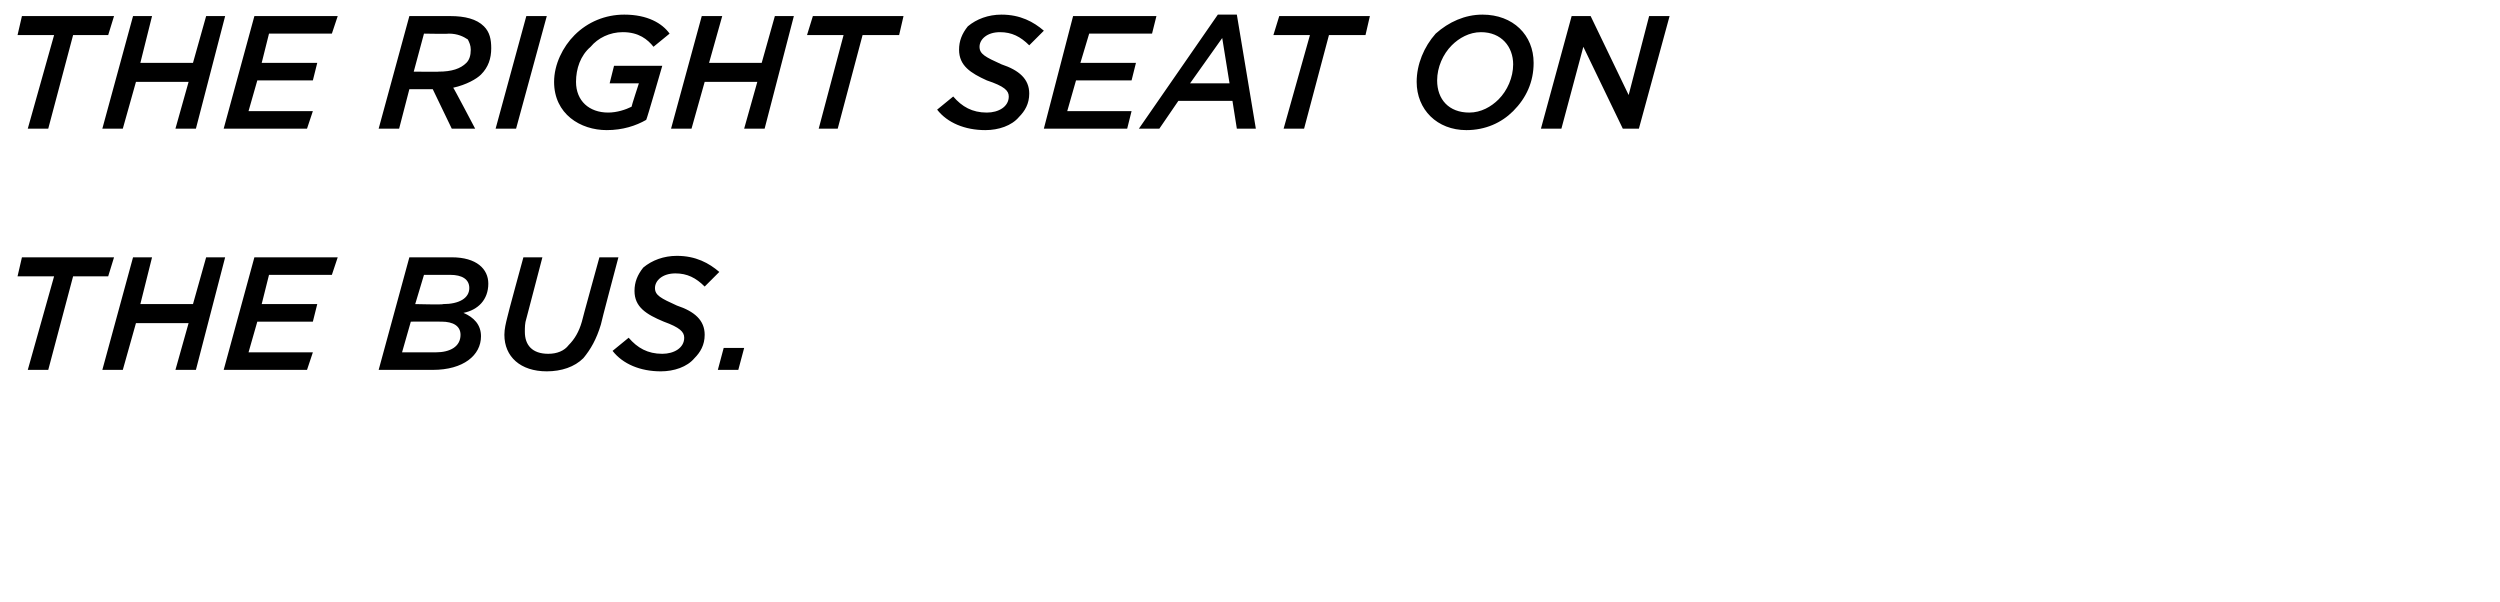
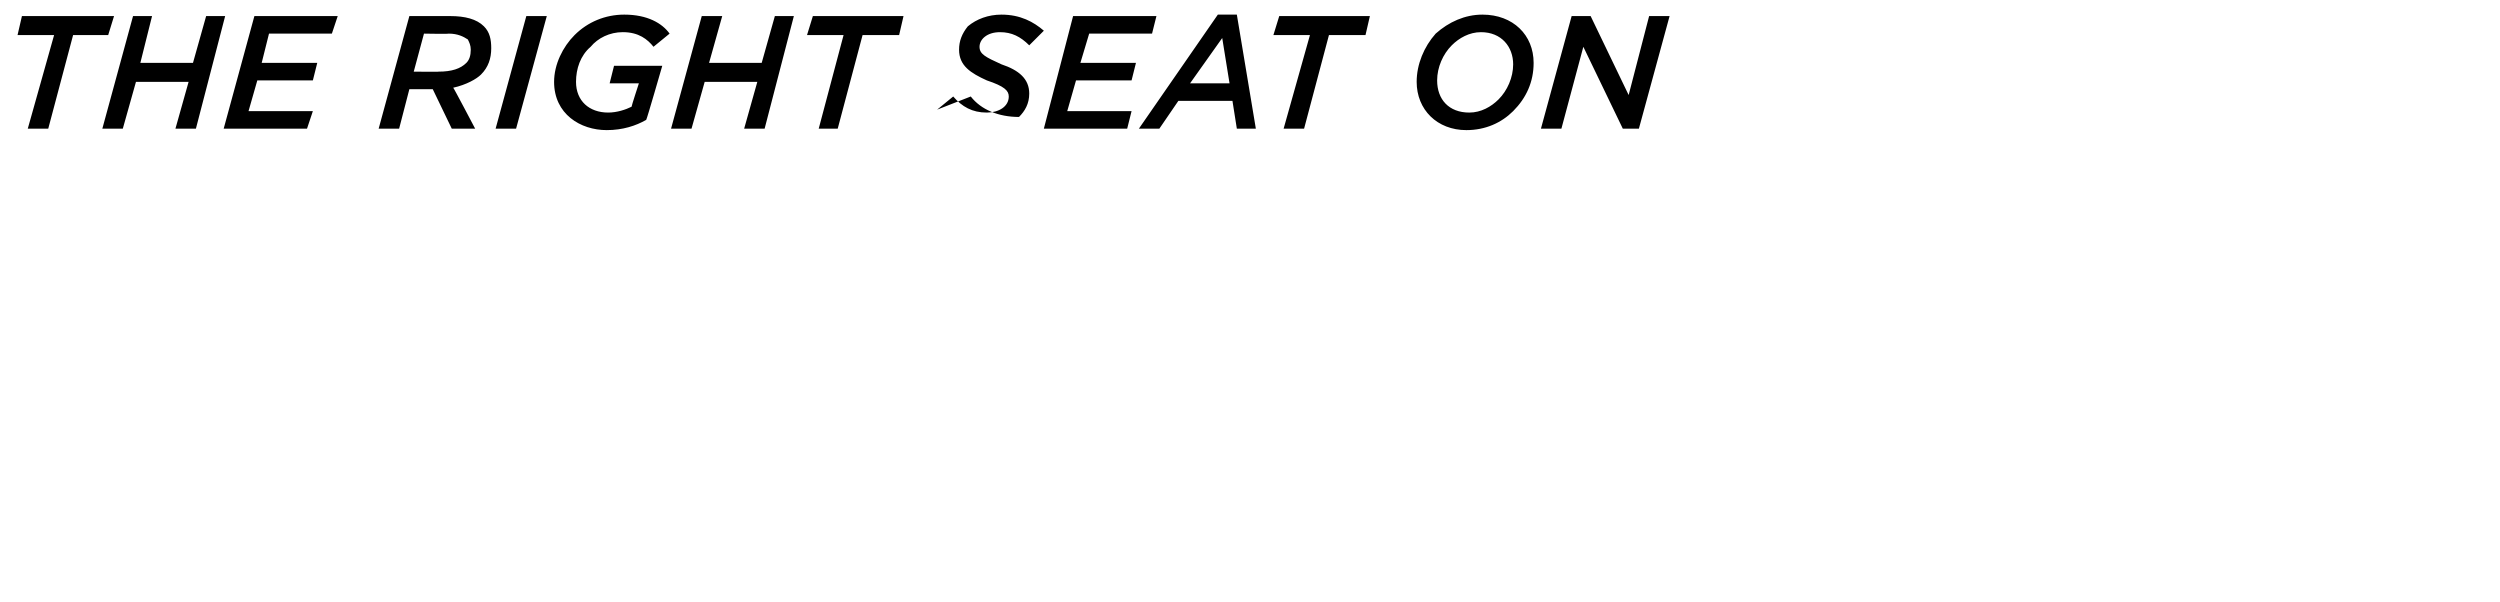
<svg xmlns="http://www.w3.org/2000/svg" version="1.1" width="171px" height="41.2px" viewBox="0 0 171 41.2">
  <desc>The right seat on the bus</desc>
  <defs />
  <g id="Polygon99250">
-     <path d="m3.7 18.9l-2.5 0l.3-1.3l6.3 0l-.4 1.3l-2.4 0l-1.7 6.4l-1.4 0l1.8-6.4zm5.4-1.3l1.3 0l-.8 3.2l3.6 0l.9-3.2l1.3 0l-2 7.7l-1.4 0l.9-3.2l-3.6 0l-.9 3.2l-1.4 0l2.1-7.7zm8.3 0l5.7 0l-.4 1.2l-4.3 0l-.5 2l3.8 0l-.3 1.2l-3.8 0l-.6 2.1l4.4 0l-.4 1.2l-5.7 0l2.1-7.7zm10.6 0c0 0 2.91 0 2.9 0c1.7 0 2.5.8 2.5 1.8c0 1.1-.7 1.8-1.7 2c.7.3 1.2.8 1.2 1.6c0 1.3-1.2 2.3-3.3 2.3c-.01 0-3.7 0-3.7 0l2.1-7.7zm1.8 6.5c1 0 1.7-.4 1.7-1.2c0-.6-.5-.9-1.3-.9c-.04-.01-2.1 0-2.1 0l-.6 2.1c0 0 2.28 0 2.3 0zm.5-3.3c1.1 0 1.8-.4 1.8-1.1c0-.6-.5-.9-1.3-.9c-.01 0-1.8 0-1.8 0l-.6 2c0 0 1.93.05 1.9 0zm4.2 2.1c0-.4.1-.8.2-1.2c-.01-.04 1.1-4.1 1.1-4.1l1.3 0c0 0-1.11 4.25-1.1 4.2c-.1.3-.1.6-.1.9c0 .9.5 1.5 1.6 1.5c.6 0 1.1-.2 1.4-.6c.4-.4.7-.9.9-1.6c-.01-.02 1.2-4.4 1.2-4.4l1.3 0c0 0-1.22 4.59-1.2 4.6c-.3 1-.7 1.7-1.2 2.3c-.6.6-1.5.9-2.5.9c-1.8 0-2.9-1-2.9-2.5zm7.4 1.1c0 0 1.1-.9 1.1-.9c.6.7 1.3 1.1 2.3 1.1c.8 0 1.5-.4 1.5-1.1c0-.4-.3-.7-1.4-1.1c-1.2-.5-2-1-2-2.1c0-.6.2-1.1.6-1.6c.6-.5 1.4-.8 2.3-.8c1.3 0 2.2.5 2.9 1.1c0 0-1 1-1 1c-.6-.6-1.2-.9-2-.9c-.9 0-1.4.5-1.4 1c0 .5.4.7 1.5 1.2c1.2.4 1.9 1 1.9 2c0 .7-.3 1.2-.7 1.6c-.5.6-1.4.9-2.3.9c-1.4 0-2.6-.5-3.3-1.4zm7.6-.2l1.4 0l-.4 1.5l-1.4 0l.4-1.5z" stroke="none" fill="#000" />
-   </g>
+     </g>
  <g id="Polygon99249">
-     <path d="m3.7 2.4l-2.5 0l.3-1.3l6.3 0l-.4 1.3l-2.4 0l-1.7 6.4l-1.4 0l1.8-6.4zm5.4-1.3l1.3 0l-.8 3.2l3.6 0l.9-3.2l1.3 0l-2 7.7l-1.4 0l.9-3.2l-3.6 0l-.9 3.2l-1.4 0l2.1-7.7zm8.3 0l5.7 0l-.4 1.2l-4.3 0l-.5 2l3.8 0l-.3 1.2l-3.8 0l-.6 2.1l4.4 0l-.4 1.2l-5.7 0l2.1-7.7zm12.2 5l-1.6 0l-.7 2.7l-1.4 0l2.1-7.7c0 0 2.76 0 2.8 0c1 0 1.8.2 2.3.7c.4.4.5.9.5 1.5c0 .7-.2 1.3-.7 1.8c-.3.3-1 .7-1.9.9c.02-.02 1.5 2.8 1.5 2.8l-1.6 0l-1.3-2.7zm.4-1.2c.9 0 1.5-.2 1.9-.6c.2-.2.3-.5.3-.9c0-.3-.1-.5-.2-.7c-.3-.2-.7-.4-1.3-.4c-.02.03-1.7 0-1.7 0l-.7 2.6c0 0 1.74.02 1.7 0zm6-3.8l1.4 0l-2.1 7.7l-1.4 0l2.1-7.7zm1.9 4.5c0-1.2.6-2.4 1.4-3.2c.9-.9 2.1-1.4 3.4-1.4c1.6 0 2.6.6 3.1 1.3c0 0-1.1.9-1.1.9c-.4-.5-1-1-2.1-1c-.9 0-1.7.4-2.2 1c-.7.6-1 1.5-1 2.4c0 1.3.9 2.1 2.2 2.1c.6 0 1.2-.2 1.6-.4c-.02-.01.5-1.6.5-1.6l-2 0l.3-1.2l3.3 0c0 0-1.06 3.68-1.1 3.7c-.7.4-1.6.7-2.7.7c-1.8 0-3.6-1.1-3.6-3.3zm10.1-4.5l1.4 0l-.9 3.2l3.6 0l.9-3.2l1.3 0l-2 7.7l-1.4 0l.9-3.2l-3.6 0l-.9 3.2l-1.4 0l2.1-7.7zm9.7 1.3l-2.5 0l.4-1.3l6.2 0l-.3 1.3l-2.5 0l-1.7 6.4l-1.3 0l1.7-6.4zm6.4 5.1c0 0 1.1-.9 1.1-.9c.6.7 1.3 1.1 2.3 1.1c.8 0 1.5-.4 1.5-1.1c0-.4-.3-.7-1.5-1.1c-1.1-.5-1.9-1-1.9-2.1c0-.6.2-1.1.6-1.6c.6-.5 1.4-.8 2.3-.8c1.3 0 2.2.5 2.9 1.1c0 0-1 1-1 1c-.6-.6-1.2-.9-2-.9c-.9 0-1.4.5-1.4 1c0 .5.4.7 1.5 1.2c1.2.4 1.9 1 1.9 2c0 .7-.3 1.2-.7 1.6c-.5.6-1.4.9-2.3.9c-1.4 0-2.6-.5-3.3-1.4zm9.3-6.4l5.7 0l-.3 1.2l-4.3 0l-.6 2l3.8 0l-.3 1.2l-3.8 0l-.6 2.1l4.4 0l-.3 1.2l-5.7 0l2-7.7zm9.9-.1l1.3 0l1.3 7.8l-1.3 0l-.3-1.9l-3.7 0l-1.3 1.9l-1.4 0l5.4-7.8zm.8 4.7l-.5-3.1l-2.2 3.1l2.7 0zm5.5-3.3l-2.5 0l.4-1.3l6.2 0l-.3 1.3l-2.5 0l-1.7 6.4l-1.4 0l1.8-6.4zm15.3 1.9c0 1.3-.5 2.4-1.4 3.3c-.8.8-1.9 1.3-3.2 1.3c-2 0-3.4-1.4-3.4-3.3c0-1.2.5-2.4 1.3-3.3c.9-.8 2-1.3 3.2-1.3c2.1 0 3.5 1.4 3.5 3.3zm-2.4 2.5c.6-.6 1-1.5 1-2.4c0-1.2-.8-2.2-2.2-2.2c-.8 0-1.5.4-2 .9c-.6.6-1 1.5-1 2.4c0 1.3.8 2.2 2.2 2.2c.8 0 1.5-.4 2-.9zm5-5.7l1.3 0l2.6 5.4l1.4-5.4l1.4 0l-2.1 7.7l-1.1 0l-2.7-5.6l-1.5 5.6l-1.4 0l2.1-7.7z" stroke="none" fill="#000" />
+     <path d="m3.7 2.4l-2.5 0l.3-1.3l6.3 0l-.4 1.3l-2.4 0l-1.7 6.4l-1.4 0l1.8-6.4zm5.4-1.3l1.3 0l-.8 3.2l3.6 0l.9-3.2l1.3 0l-2 7.7l-1.4 0l.9-3.2l-3.6 0l-.9 3.2l-1.4 0l2.1-7.7zm8.3 0l5.7 0l-.4 1.2l-4.3 0l-.5 2l3.8 0l-.3 1.2l-3.8 0l-.6 2.1l4.4 0l-.4 1.2l-5.7 0l2.1-7.7zm12.2 5l-1.6 0l-.7 2.7l-1.4 0l2.1-7.7c0 0 2.76 0 2.8 0c1 0 1.8.2 2.3.7c.4.4.5.9.5 1.5c0 .7-.2 1.3-.7 1.8c-.3.3-1 .7-1.9.9c.02-.02 1.5 2.8 1.5 2.8l-1.6 0l-1.3-2.7zm.4-1.2c.9 0 1.5-.2 1.9-.6c.2-.2.3-.5.3-.9c0-.3-.1-.5-.2-.7c-.3-.2-.7-.4-1.3-.4c-.02.03-1.7 0-1.7 0l-.7 2.6c0 0 1.74.02 1.7 0zm6-3.8l1.4 0l-2.1 7.7l-1.4 0l2.1-7.7zm1.9 4.5c0-1.2.6-2.4 1.4-3.2c.9-.9 2.1-1.4 3.4-1.4c1.6 0 2.6.6 3.1 1.3c0 0-1.1.9-1.1.9c-.4-.5-1-1-2.1-1c-.9 0-1.7.4-2.2 1c-.7.6-1 1.5-1 2.4c0 1.3.9 2.1 2.2 2.1c.6 0 1.2-.2 1.6-.4c-.02-.01.5-1.6.5-1.6l-2 0l.3-1.2l3.3 0c0 0-1.06 3.68-1.1 3.7c-.7.4-1.6.7-2.7.7c-1.8 0-3.6-1.1-3.6-3.3zm10.1-4.5l1.4 0l-.9 3.2l3.6 0l.9-3.2l1.3 0l-2 7.7l-1.4 0l.9-3.2l-3.6 0l-.9 3.2l-1.4 0l2.1-7.7zm9.7 1.3l-2.5 0l.4-1.3l6.2 0l-.3 1.3l-2.5 0l-1.7 6.4l-1.3 0l1.7-6.4zm6.4 5.1c0 0 1.1-.9 1.1-.9c.6.7 1.3 1.1 2.3 1.1c.8 0 1.5-.4 1.5-1.1c0-.4-.3-.7-1.5-1.1c-1.1-.5-1.9-1-1.9-2.1c0-.6.2-1.1.6-1.6c.6-.5 1.4-.8 2.3-.8c1.3 0 2.2.5 2.9 1.1c0 0-1 1-1 1c-.6-.6-1.2-.9-2-.9c-.9 0-1.4.5-1.4 1c0 .5.4.7 1.5 1.2c1.2.4 1.9 1 1.9 2c0 .7-.3 1.2-.7 1.6c-1.4 0-2.6-.5-3.3-1.4zm9.3-6.4l5.7 0l-.3 1.2l-4.3 0l-.6 2l3.8 0l-.3 1.2l-3.8 0l-.6 2.1l4.4 0l-.3 1.2l-5.7 0l2-7.7zm9.9-.1l1.3 0l1.3 7.8l-1.3 0l-.3-1.9l-3.7 0l-1.3 1.9l-1.4 0l5.4-7.8zm.8 4.7l-.5-3.1l-2.2 3.1l2.7 0zm5.5-3.3l-2.5 0l.4-1.3l6.2 0l-.3 1.3l-2.5 0l-1.7 6.4l-1.4 0l1.8-6.4zm15.3 1.9c0 1.3-.5 2.4-1.4 3.3c-.8.8-1.9 1.3-3.2 1.3c-2 0-3.4-1.4-3.4-3.3c0-1.2.5-2.4 1.3-3.3c.9-.8 2-1.3 3.2-1.3c2.1 0 3.5 1.4 3.5 3.3zm-2.4 2.5c.6-.6 1-1.5 1-2.4c0-1.2-.8-2.2-2.2-2.2c-.8 0-1.5.4-2 .9c-.6.6-1 1.5-1 2.4c0 1.3.8 2.2 2.2 2.2c.8 0 1.5-.4 2-.9zm5-5.7l1.3 0l2.6 5.4l1.4-5.4l1.4 0l-2.1 7.7l-1.1 0l-2.7-5.6l-1.5 5.6l-1.4 0l2.1-7.7z" stroke="none" fill="#000" />
  </g>
</svg>